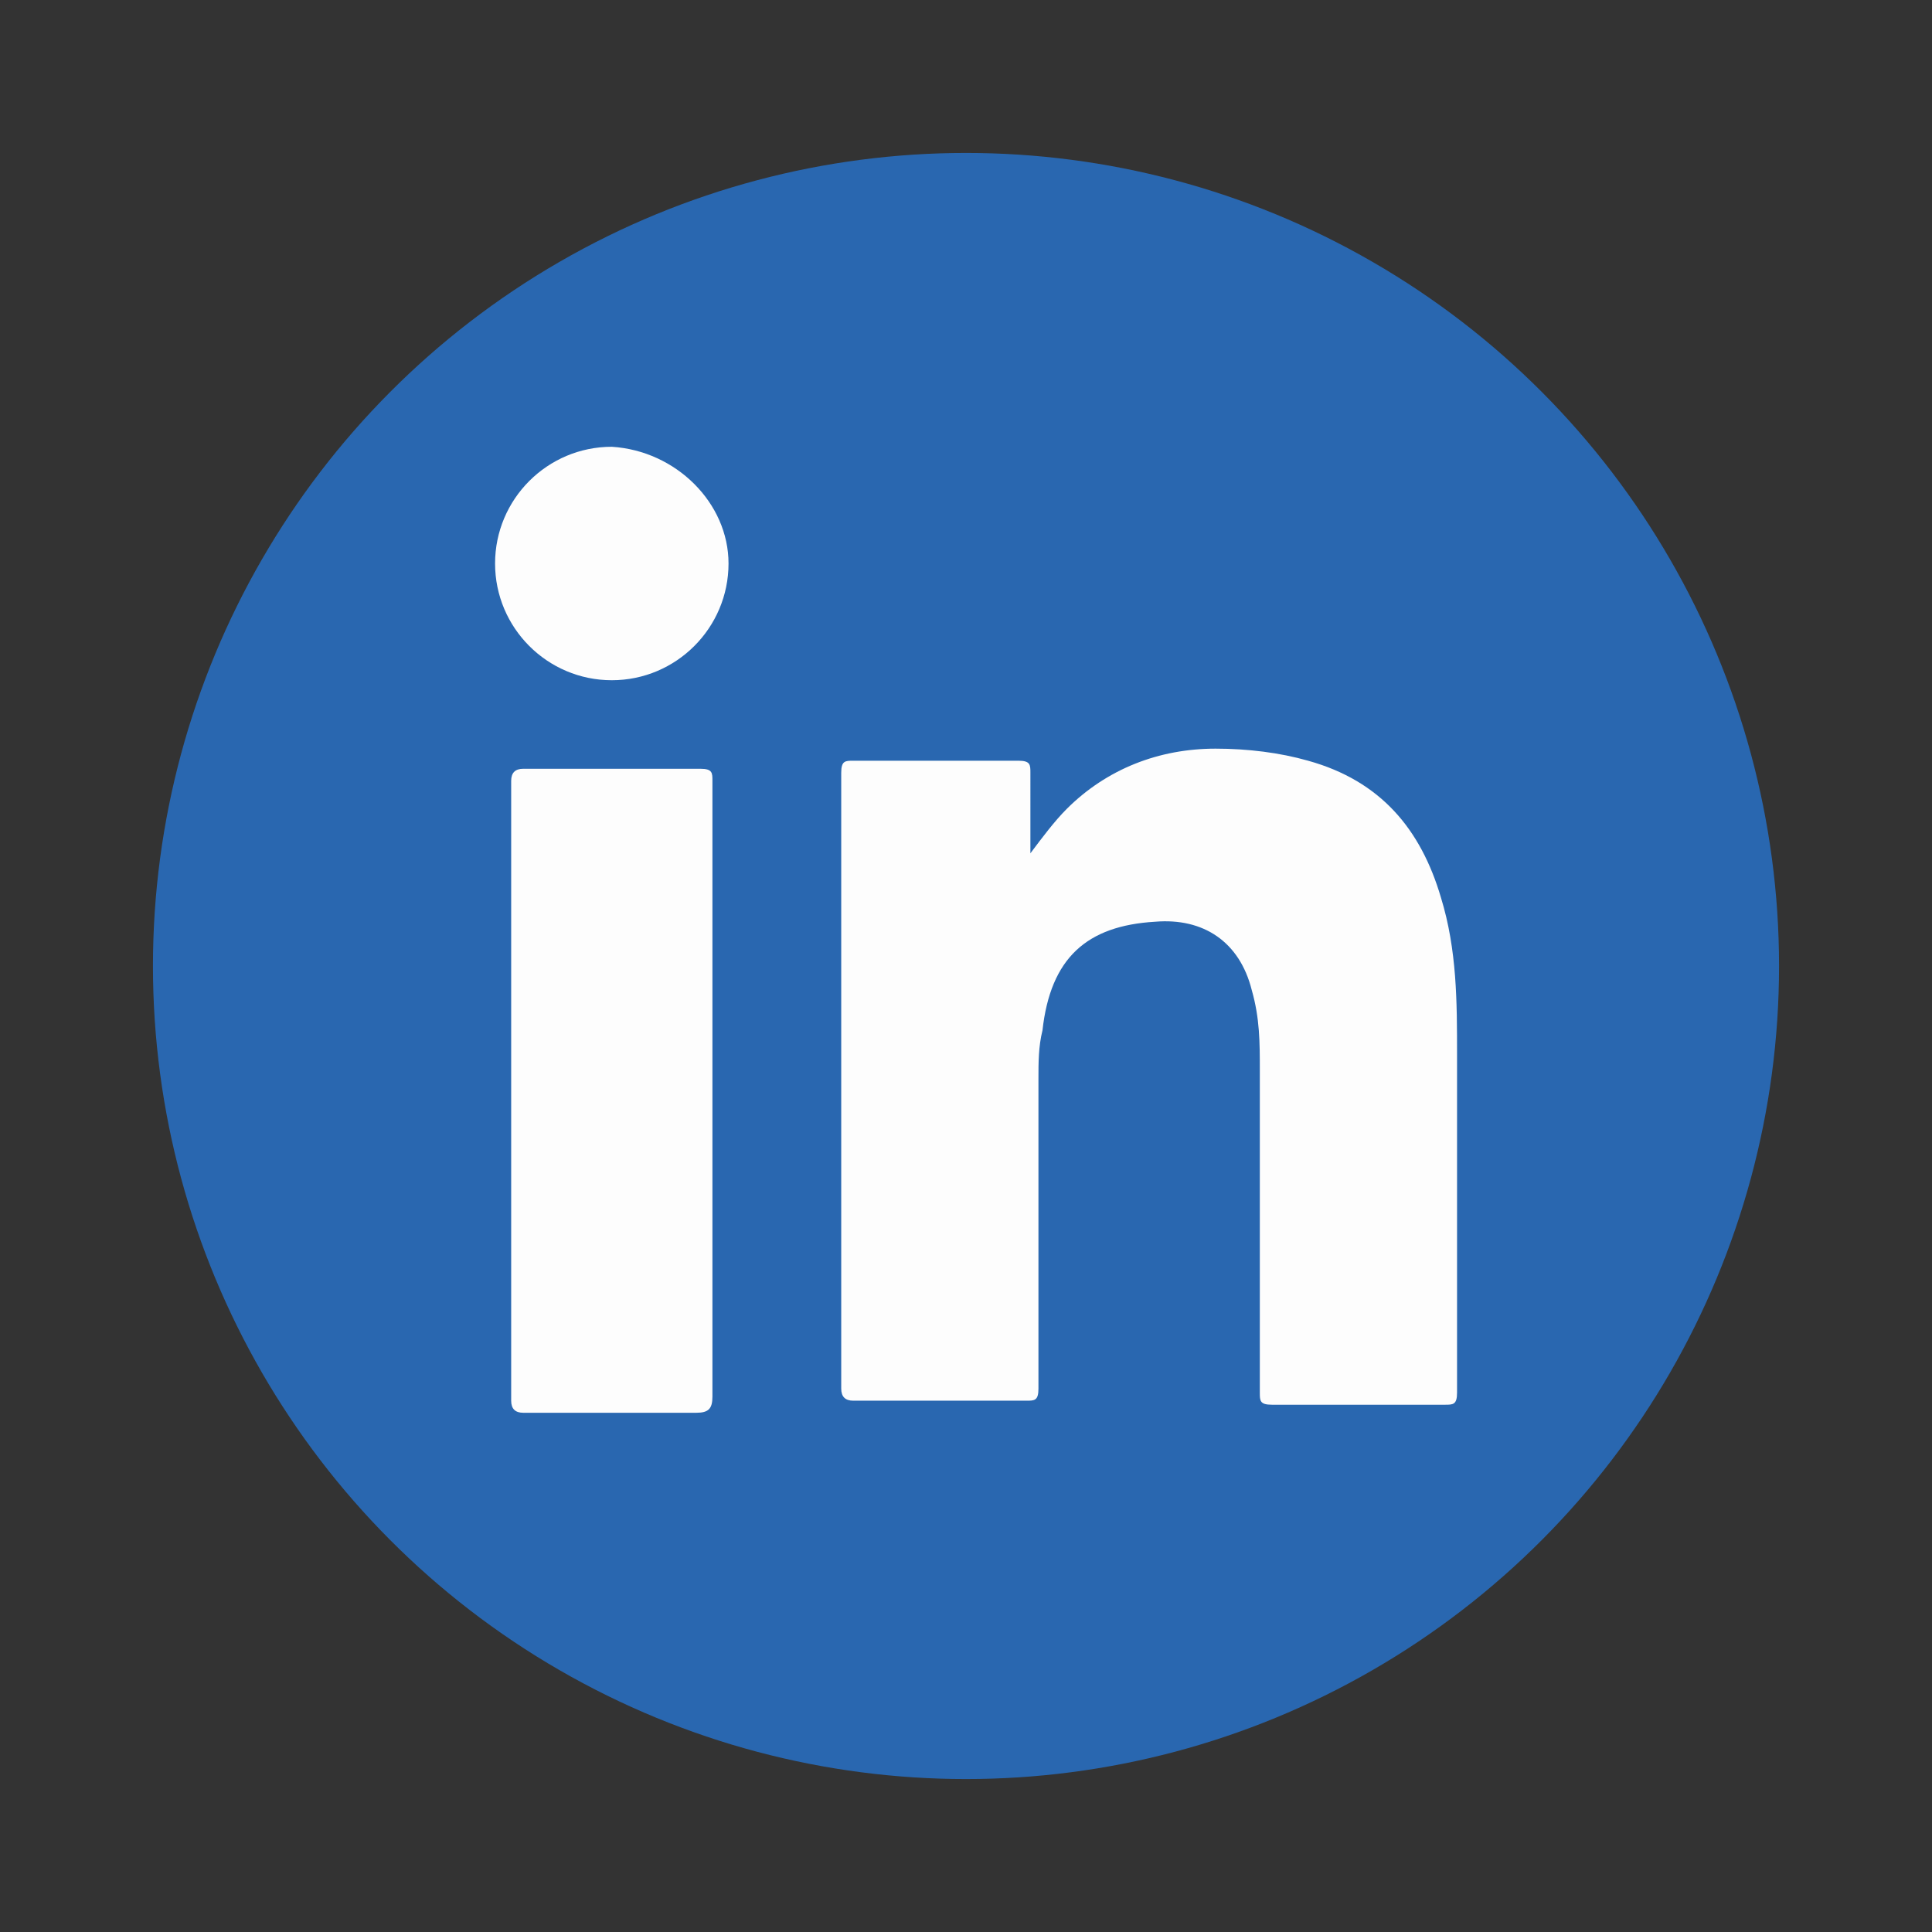
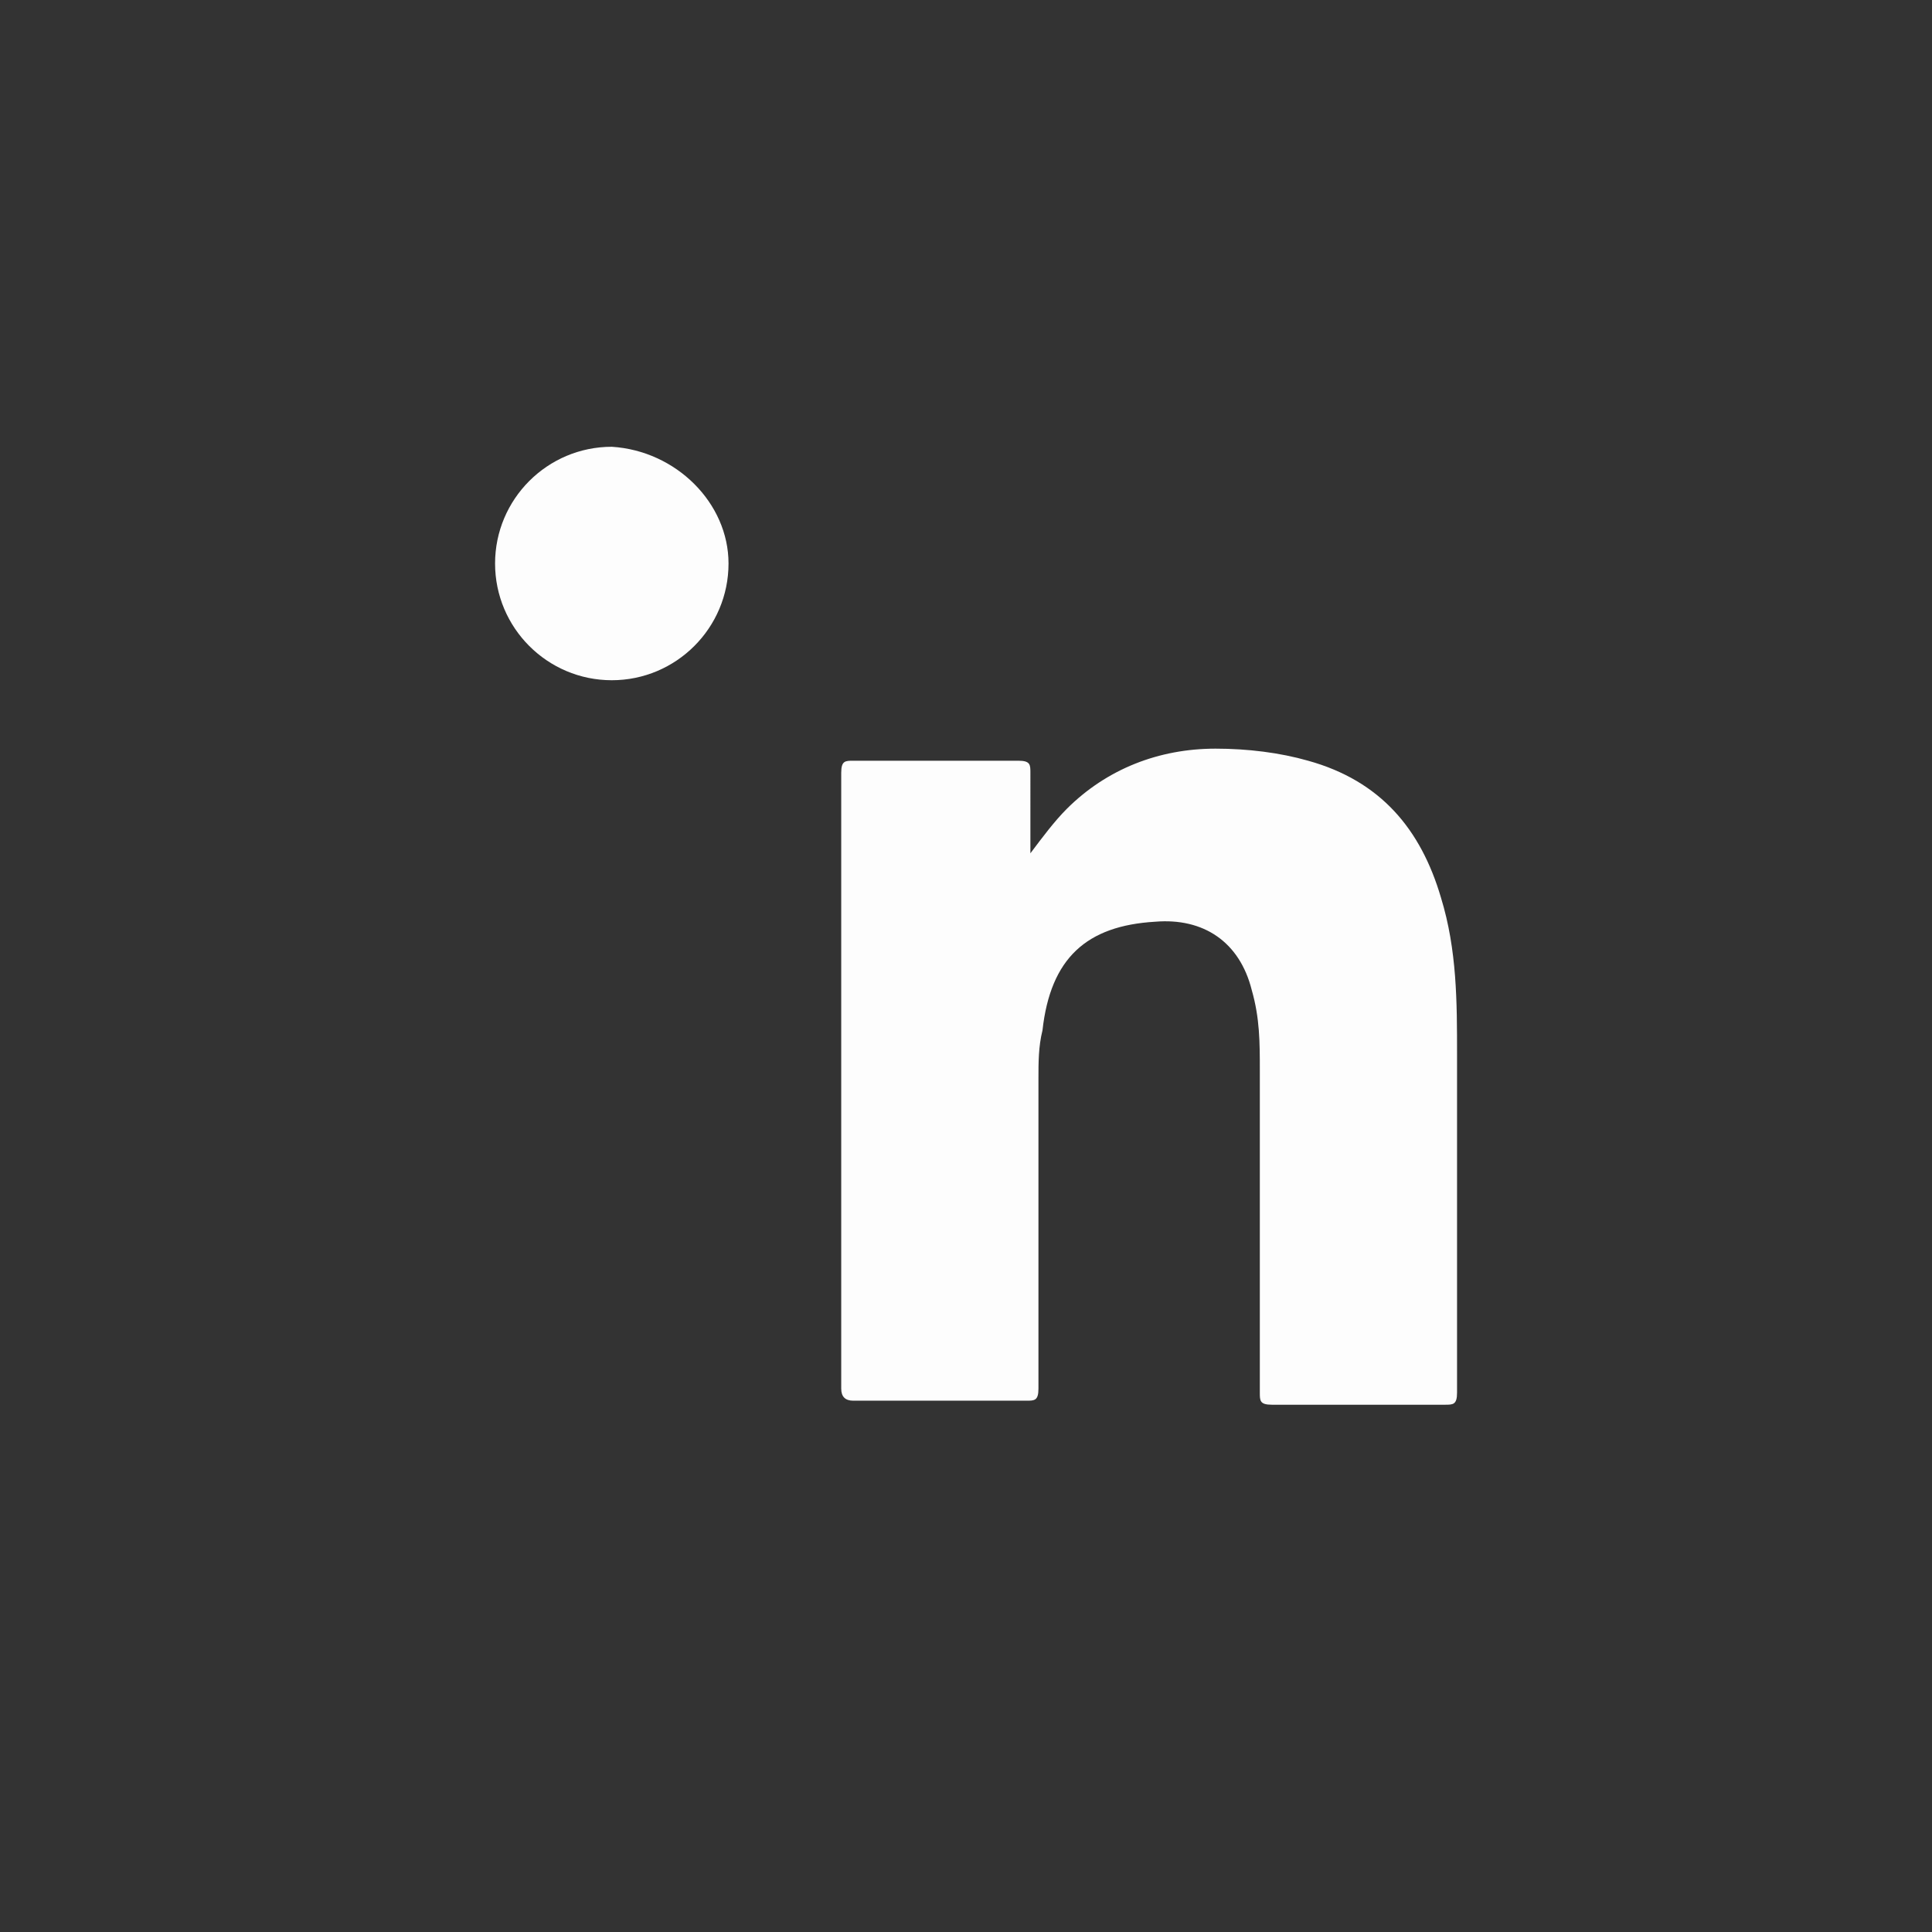
<svg xmlns="http://www.w3.org/2000/svg" version="1.1" id="Layer_1" x="0px" y="0px" viewBox="0 0 48 48" style="enable-background:new 0 0 48 48;" xml:space="preserve">
  <rect x="0" y="0" width="48" height="48" fill="#333333" stroke="none" />
  <style type="text/css">
	.st0{fill:#2967B0;}
	.st1{fill:#FDFDFD;}
</style>
  <g>
-     <circle class="st0" cx="24" cy="24" r="20.2" />
    <g>
      <g>
        <path class="st1" d="M25.6,21.2c0.3-0.4,0.6-0.8,0.9-1.1c1-1,2.3-1.5,3.7-1.5c0.8,0,1.6,0.1,2.3,0.3c1.8,0.5,2.8,1.7,3.3,3.4     c0.4,1.3,0.4,2.6,0.4,3.9c0,2.8,0,5.6,0,8.4c0,0.3-0.1,0.3-0.3,0.3c-1.4,0-2.9,0-4.3,0c-0.3,0-0.3-0.1-0.3-0.3c0-2.7,0-5.3,0-8     c0-0.7,0-1.3-0.2-2c-0.3-1.2-1.2-1.8-2.4-1.7c-1.7,0.1-2.6,0.9-2.8,2.7c-0.1,0.4-0.1,0.8-0.1,1.2c0,2.6,0,5.2,0,7.7     c0,0.3-0.1,0.3-0.3,0.3c-1.4,0-2.9,0-4.3,0c-0.2,0-0.3-0.1-0.3-0.3c0-5.1,0-10.2,0-15.3c0-0.3,0.1-0.3,0.3-0.3c1.4,0,2.8,0,4.1,0     c0.3,0,0.3,0.1,0.3,0.3C25.6,20,25.6,20.6,25.6,21.2z" />
-         <path class="st1" d="M17.7,27.1c0,2.5,0,5.1,0,7.6c0,0.3-0.1,0.4-0.4,0.4c-1.4,0-2.9,0-4.3,0c-0.2,0-0.3-0.1-0.3-0.3     c0-5.1,0-10.2,0-15.4c0-0.2,0.1-0.3,0.3-0.3c1.5,0,2.9,0,4.4,0c0.3,0,0.3,0.1,0.3,0.3C17.7,22,17.7,24.5,17.7,27.1z" />
        <path class="st1" d="M18.1,14c0,1.6-1.3,2.9-2.9,2.9c-1.6,0-2.9-1.3-2.9-2.9c0-1.6,1.3-2.9,2.9-2.9C16.8,11.2,18.1,12.5,18.1,14z     " />
      </g>
    </g>
  </g>
</svg>